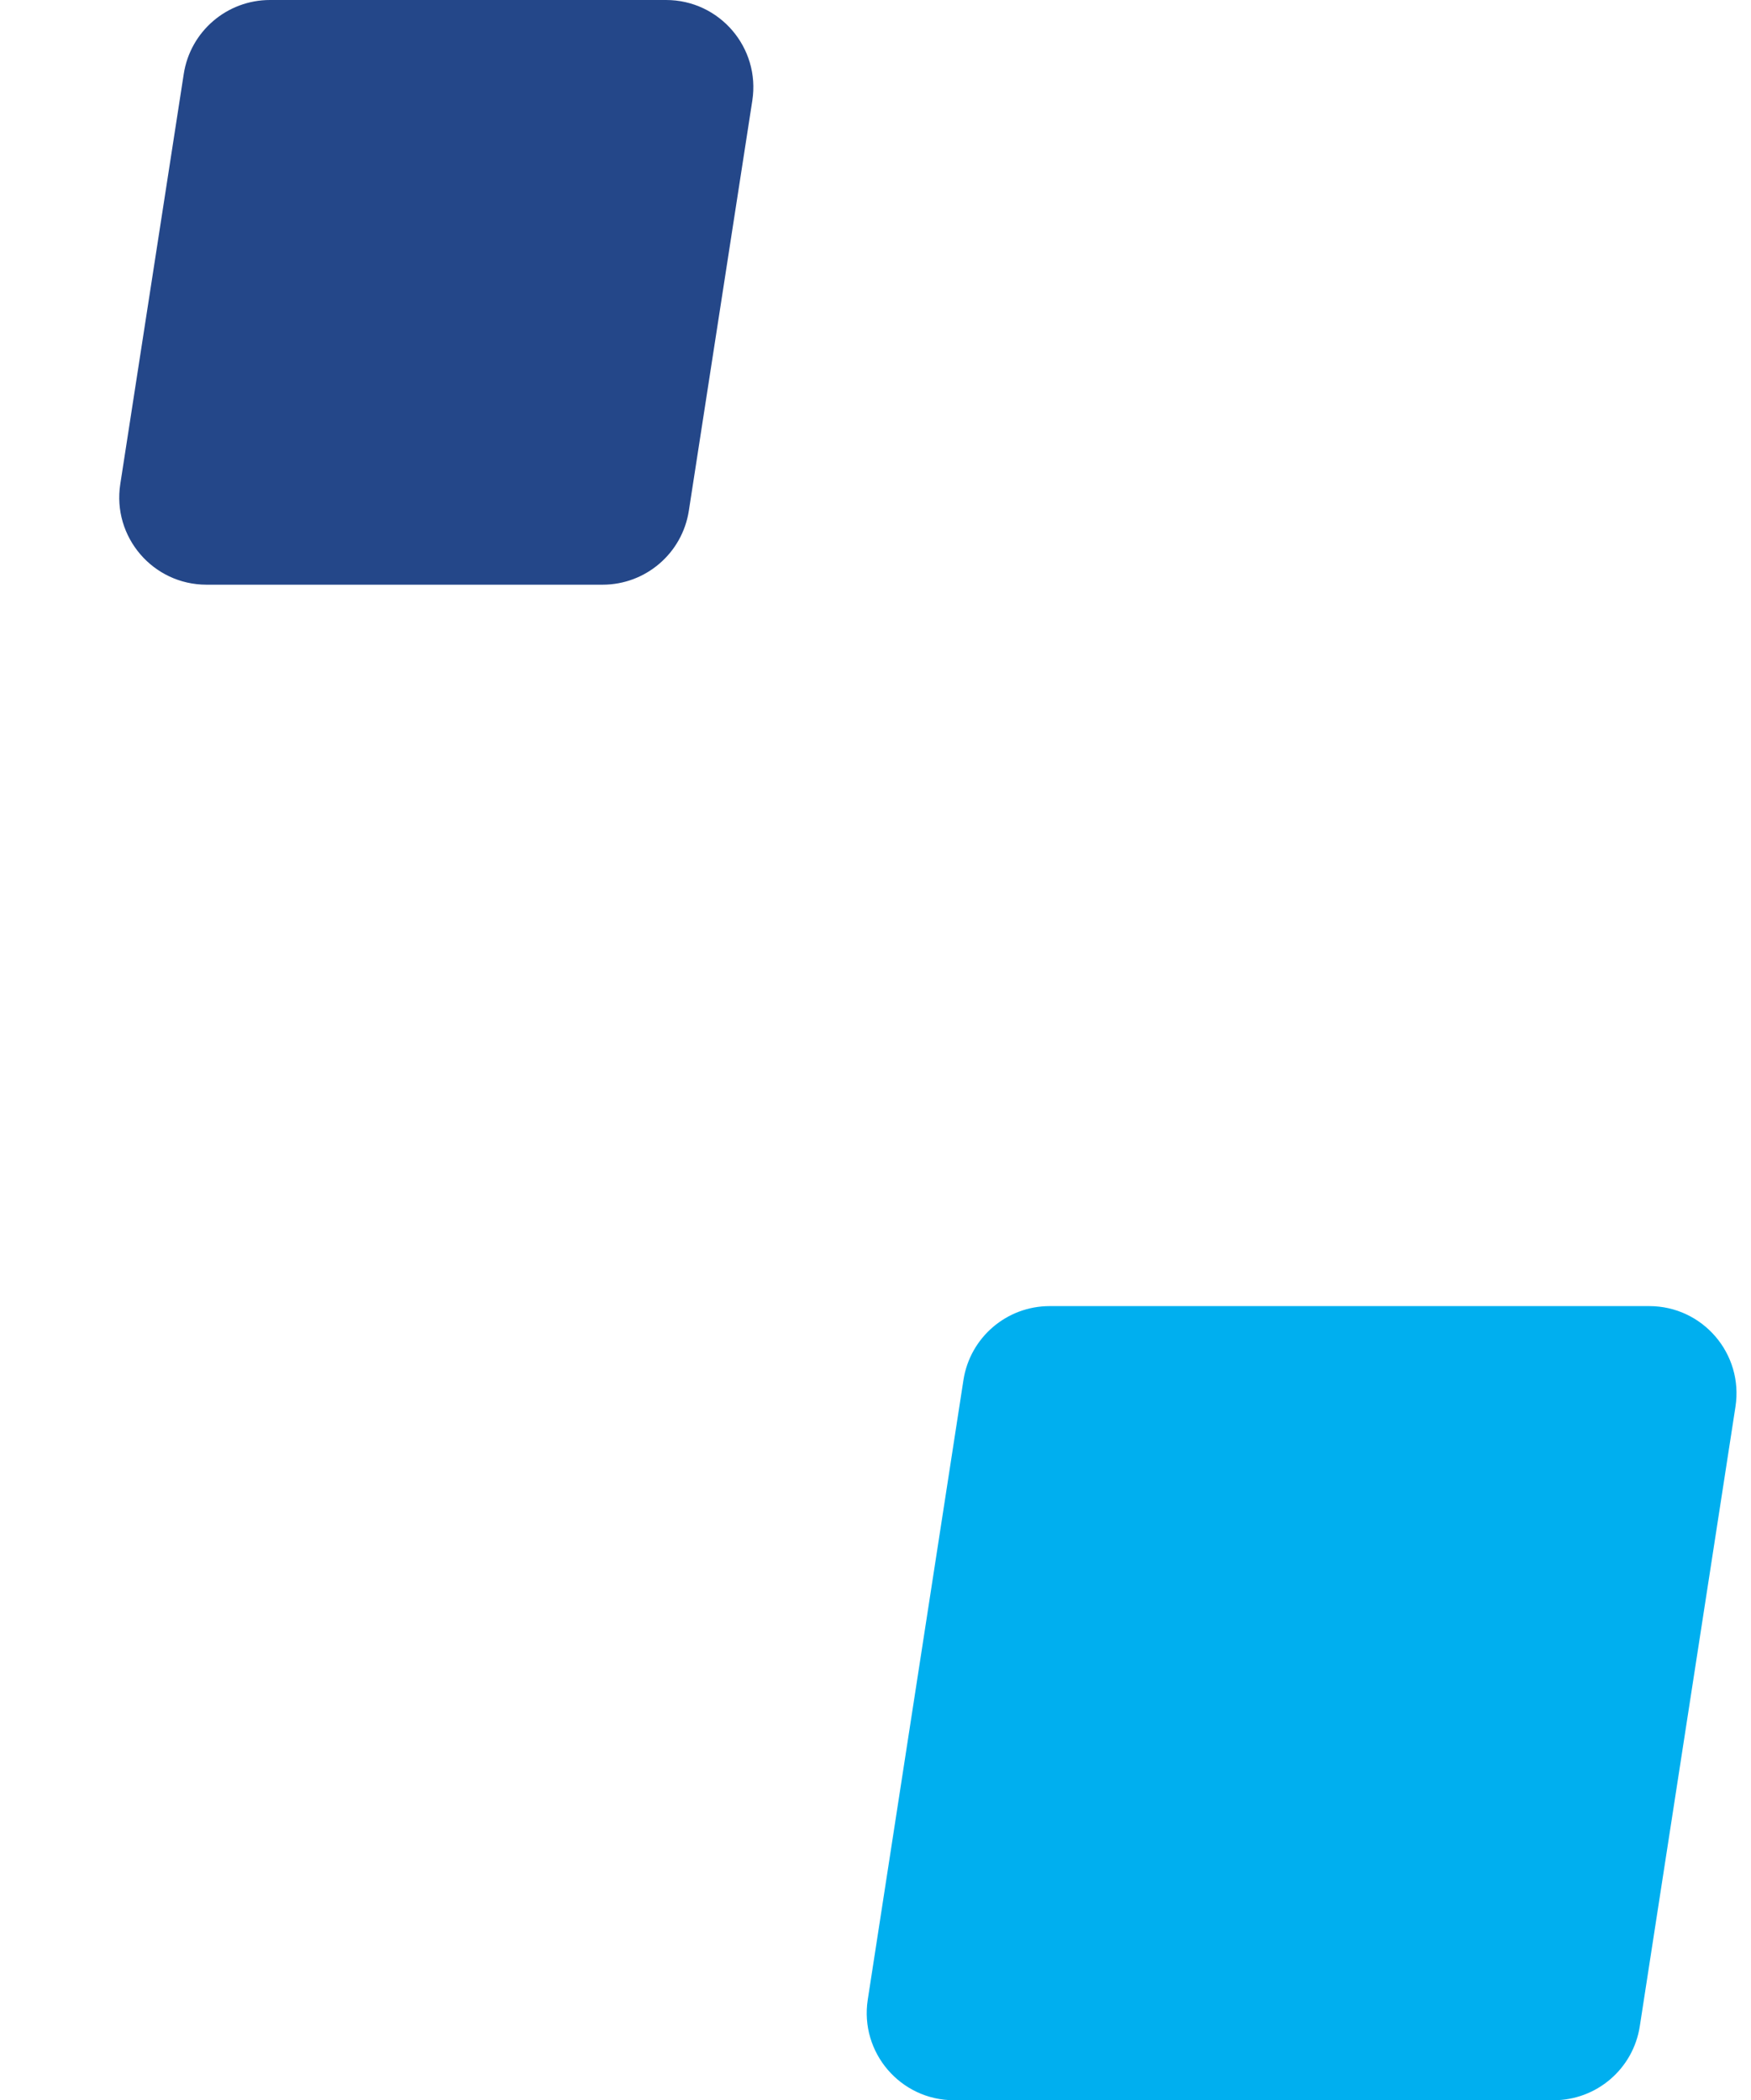
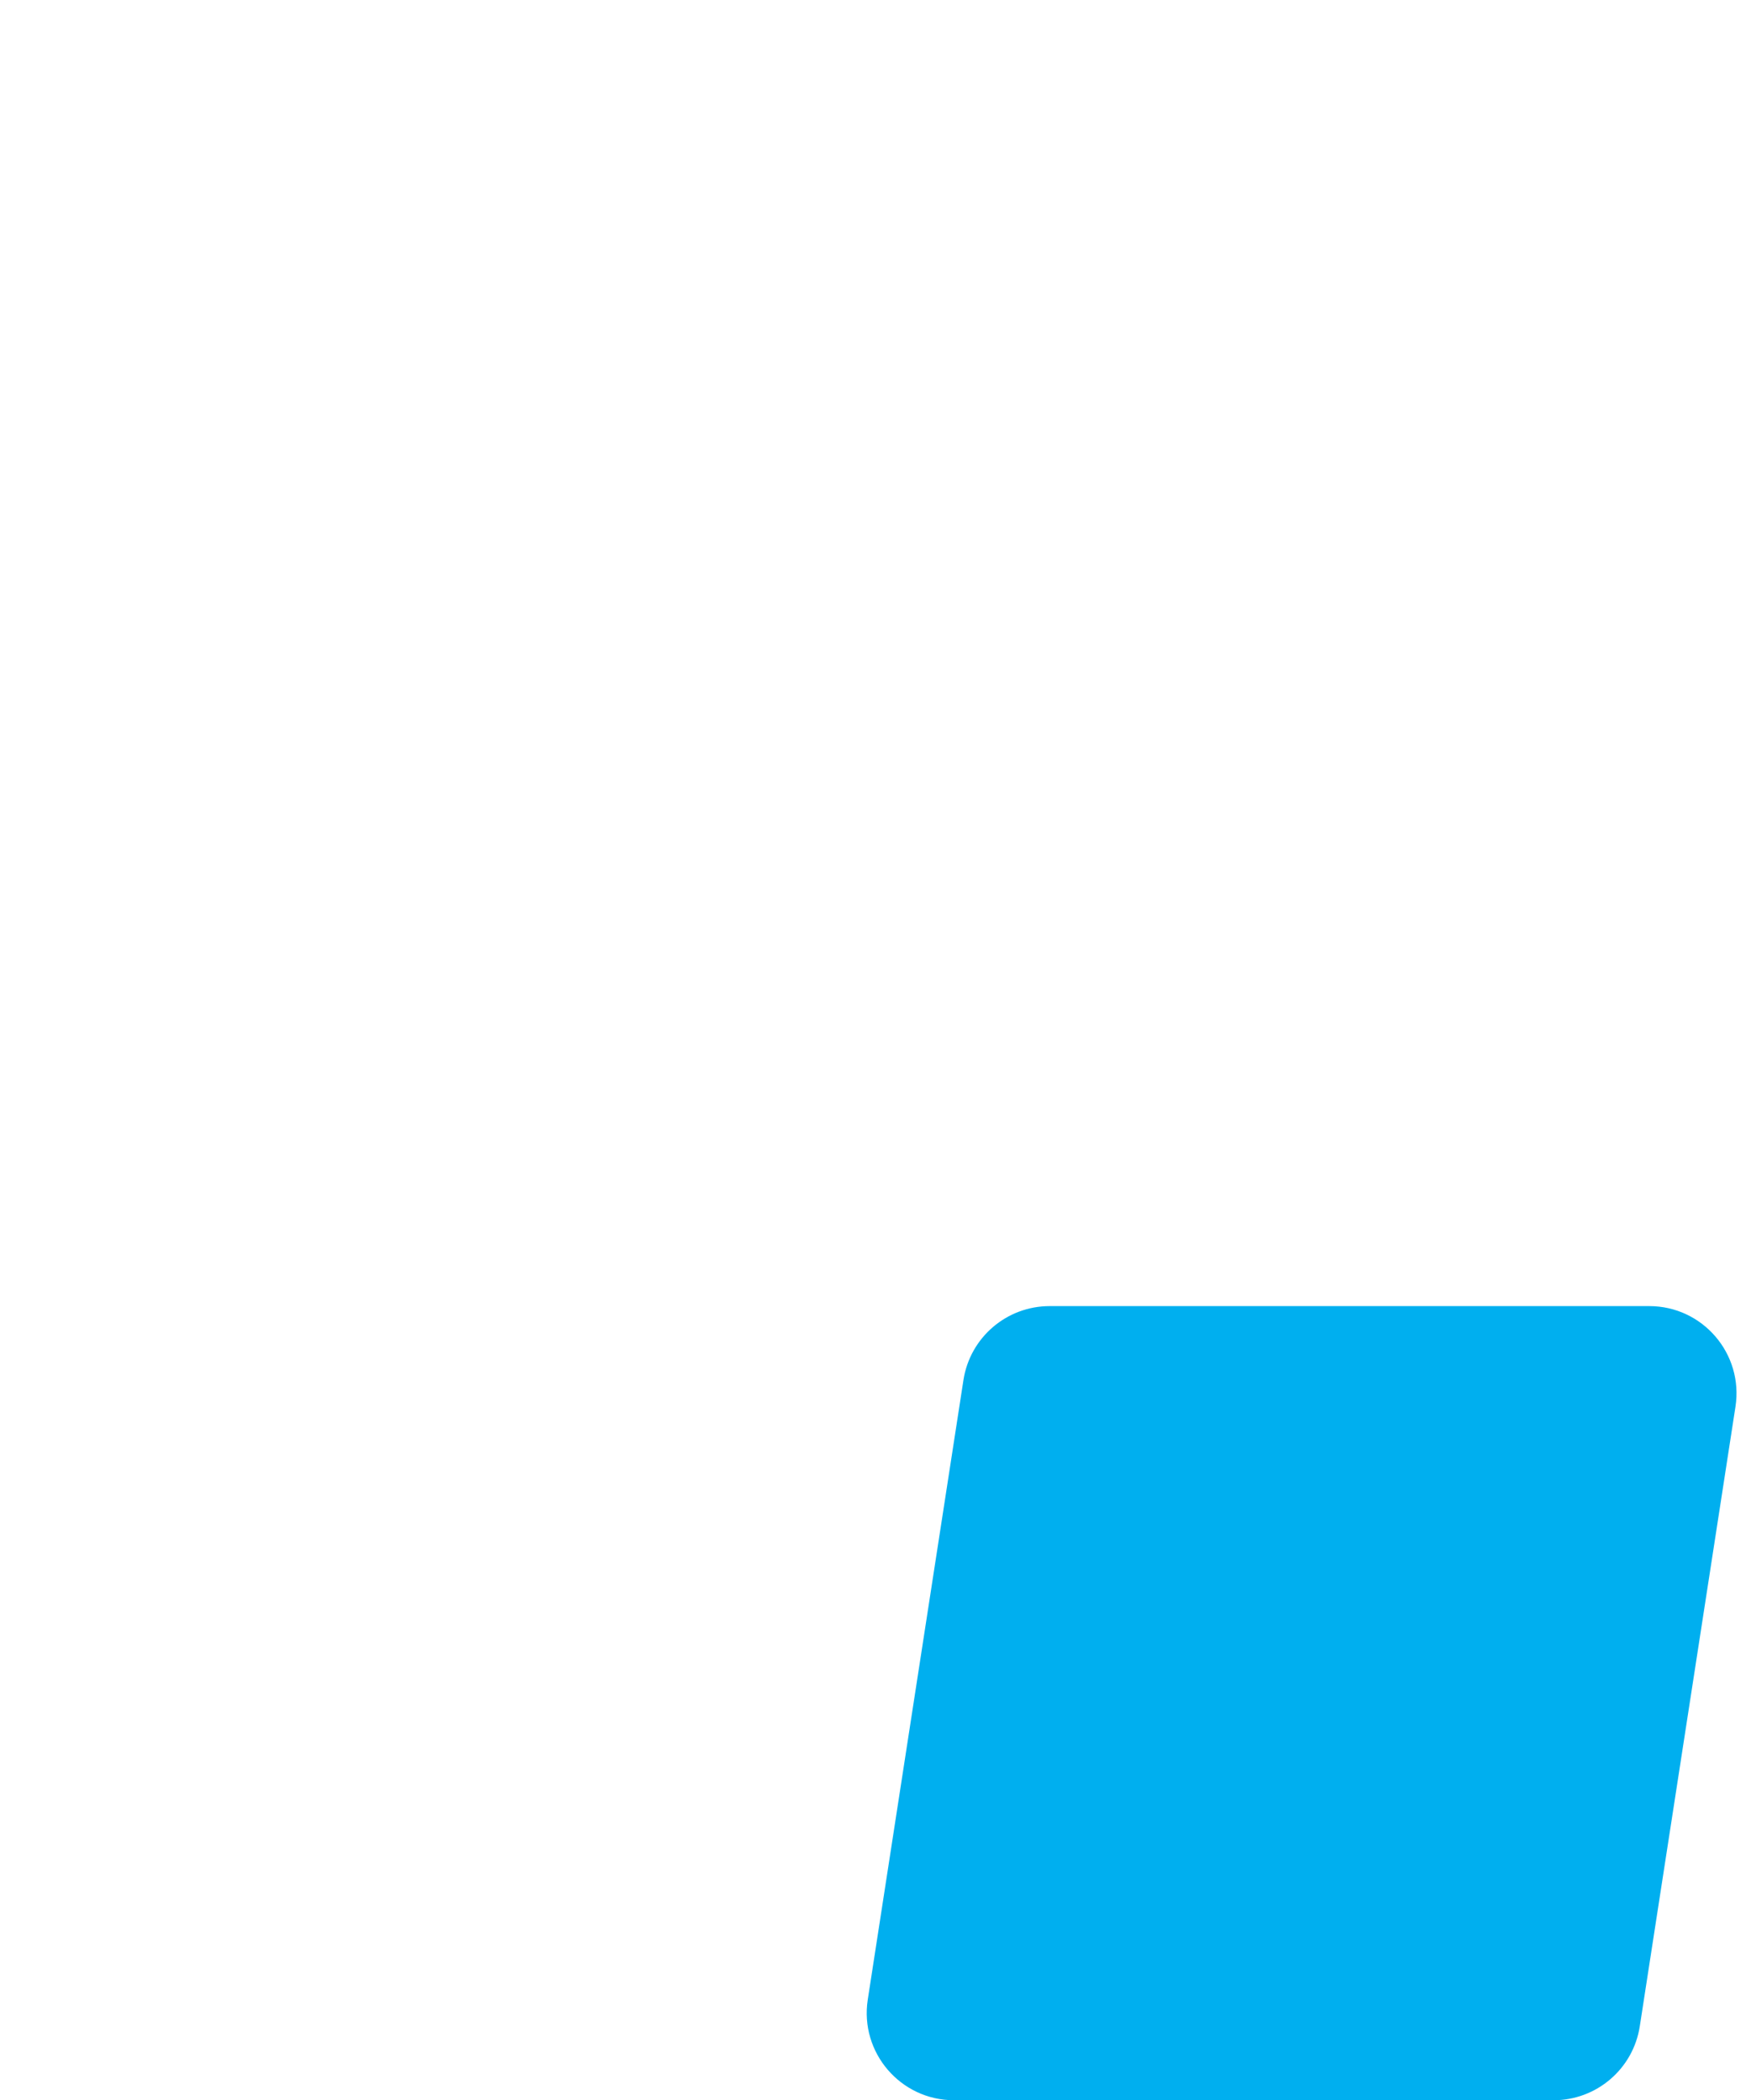
<svg xmlns="http://www.w3.org/2000/svg" width="602" height="722" viewBox="0 0 602 722" fill="none">
-   <path d="M63.176 25.412C65.439 10.789 78.026 0 92.823 0H229C247.397 0 261.461 16.407 258.647 34.589L236.824 175.588C234.561 190.211 221.974 201 207.177 201H71C52.603 201 38.539 184.593 41.353 166.412L63.176 25.412Z" fill="#244789" />
  <path d="M331.235 474.421C333.494 459.794 346.083 449 360.883 449H567.011C585.405 449 599.467 465.401 596.66 483.579L563.765 696.579C561.506 711.206 548.917 722 534.117 722H327.989C309.595 722 295.533 705.599 298.34 687.421L331.235 474.421Z" fill="#00AFEF" />
</svg>